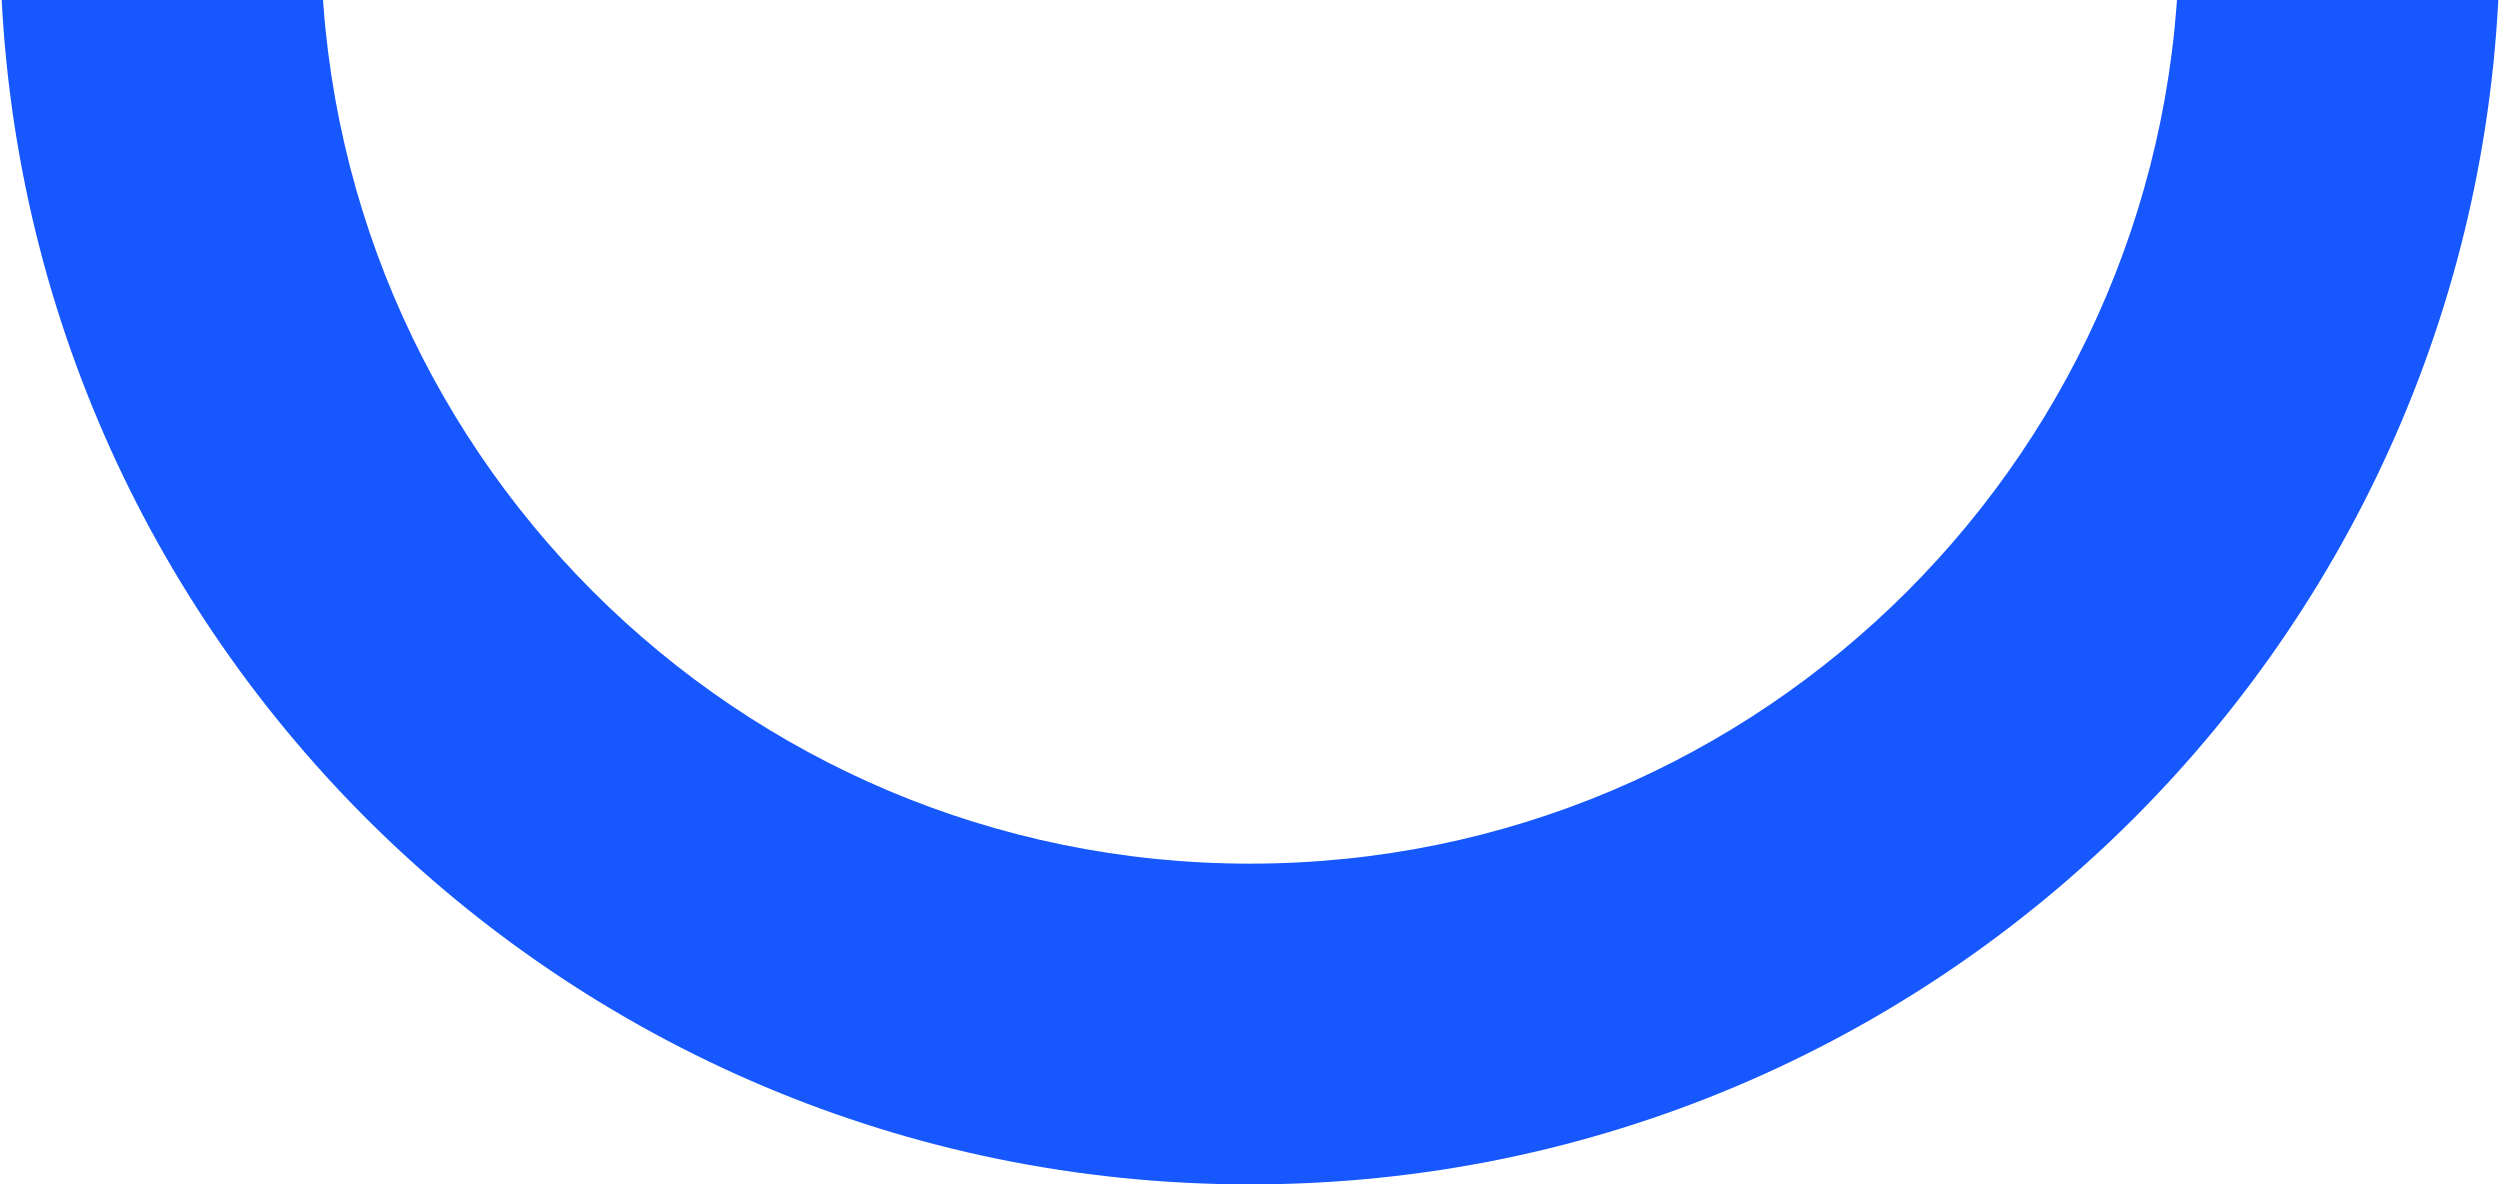
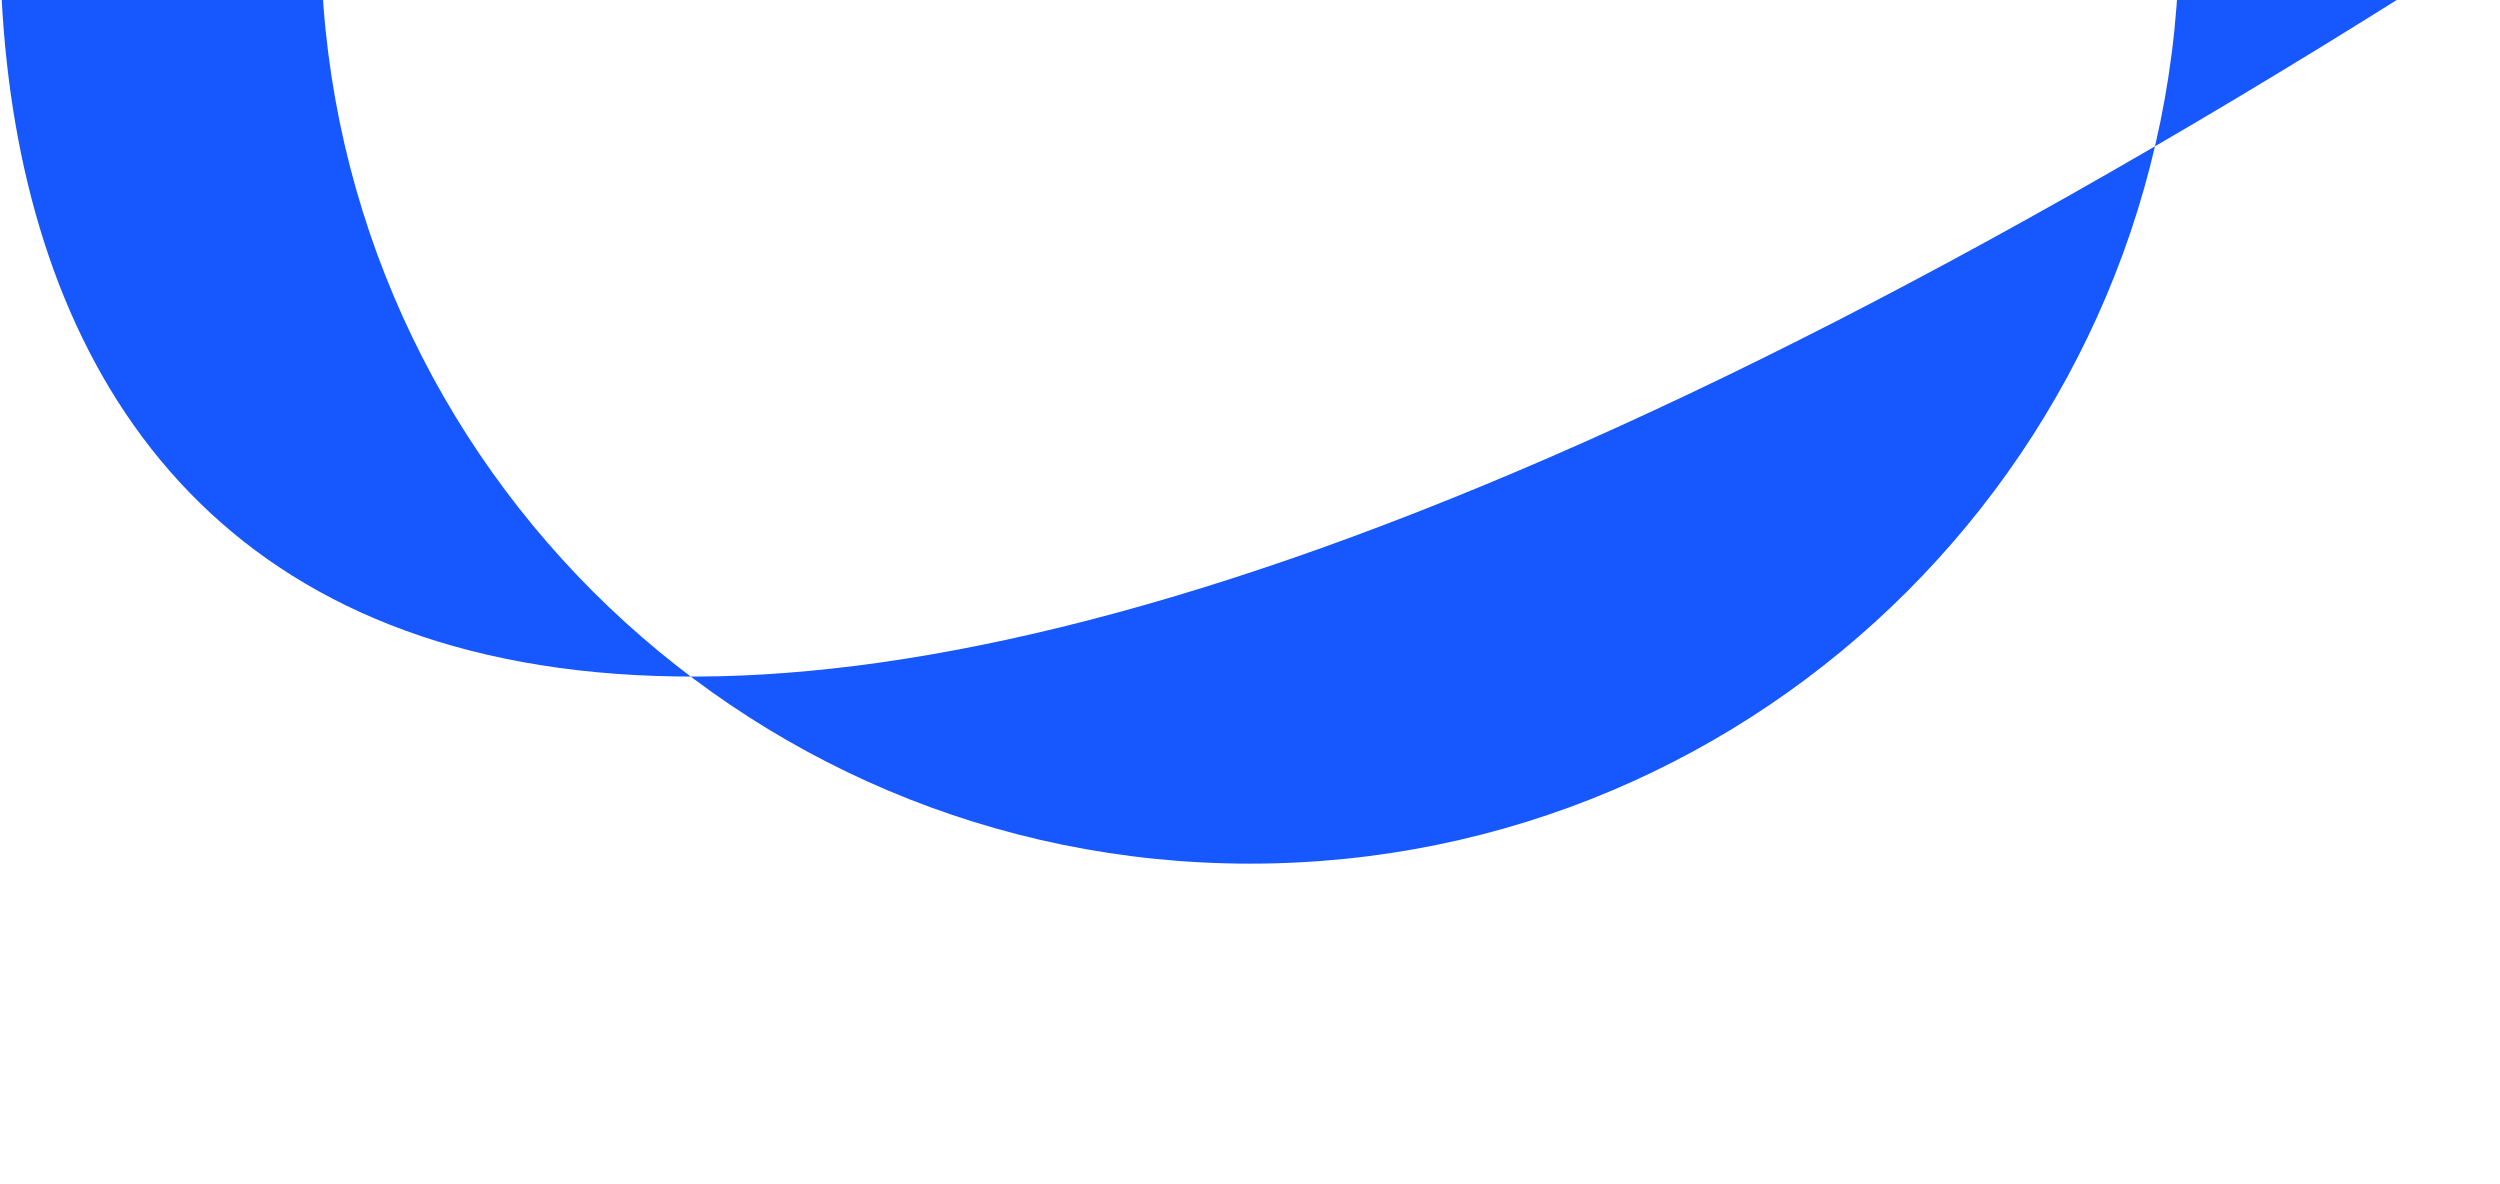
<svg xmlns="http://www.w3.org/2000/svg" width="743" height="352" viewBox="0 0 743 352" fill="none">
-   <path d="M743 -19.5C743 185.674 576.674 352 371.5 352C166.326 352 0 185.674 0 -19.5C0 -224.674 166.326 -391 371.5 -391C576.674 -391 743 -224.674 743 -19.5ZM95.322 -19.5C95.322 133.029 218.971 256.678 371.5 256.678C524.029 256.678 647.678 133.029 647.678 -19.5C647.678 -172.029 524.029 -295.678 371.5 -295.678C218.971 -295.678 95.322 -172.029 95.322 -19.5Z" fill="#1657FE" />
+   <path d="M743 -19.5C166.326 352 0 185.674 0 -19.5C0 -224.674 166.326 -391 371.5 -391C576.674 -391 743 -224.674 743 -19.5ZM95.322 -19.5C95.322 133.029 218.971 256.678 371.5 256.678C524.029 256.678 647.678 133.029 647.678 -19.5C647.678 -172.029 524.029 -295.678 371.5 -295.678C218.971 -295.678 95.322 -172.029 95.322 -19.5Z" fill="#1657FE" />
</svg>